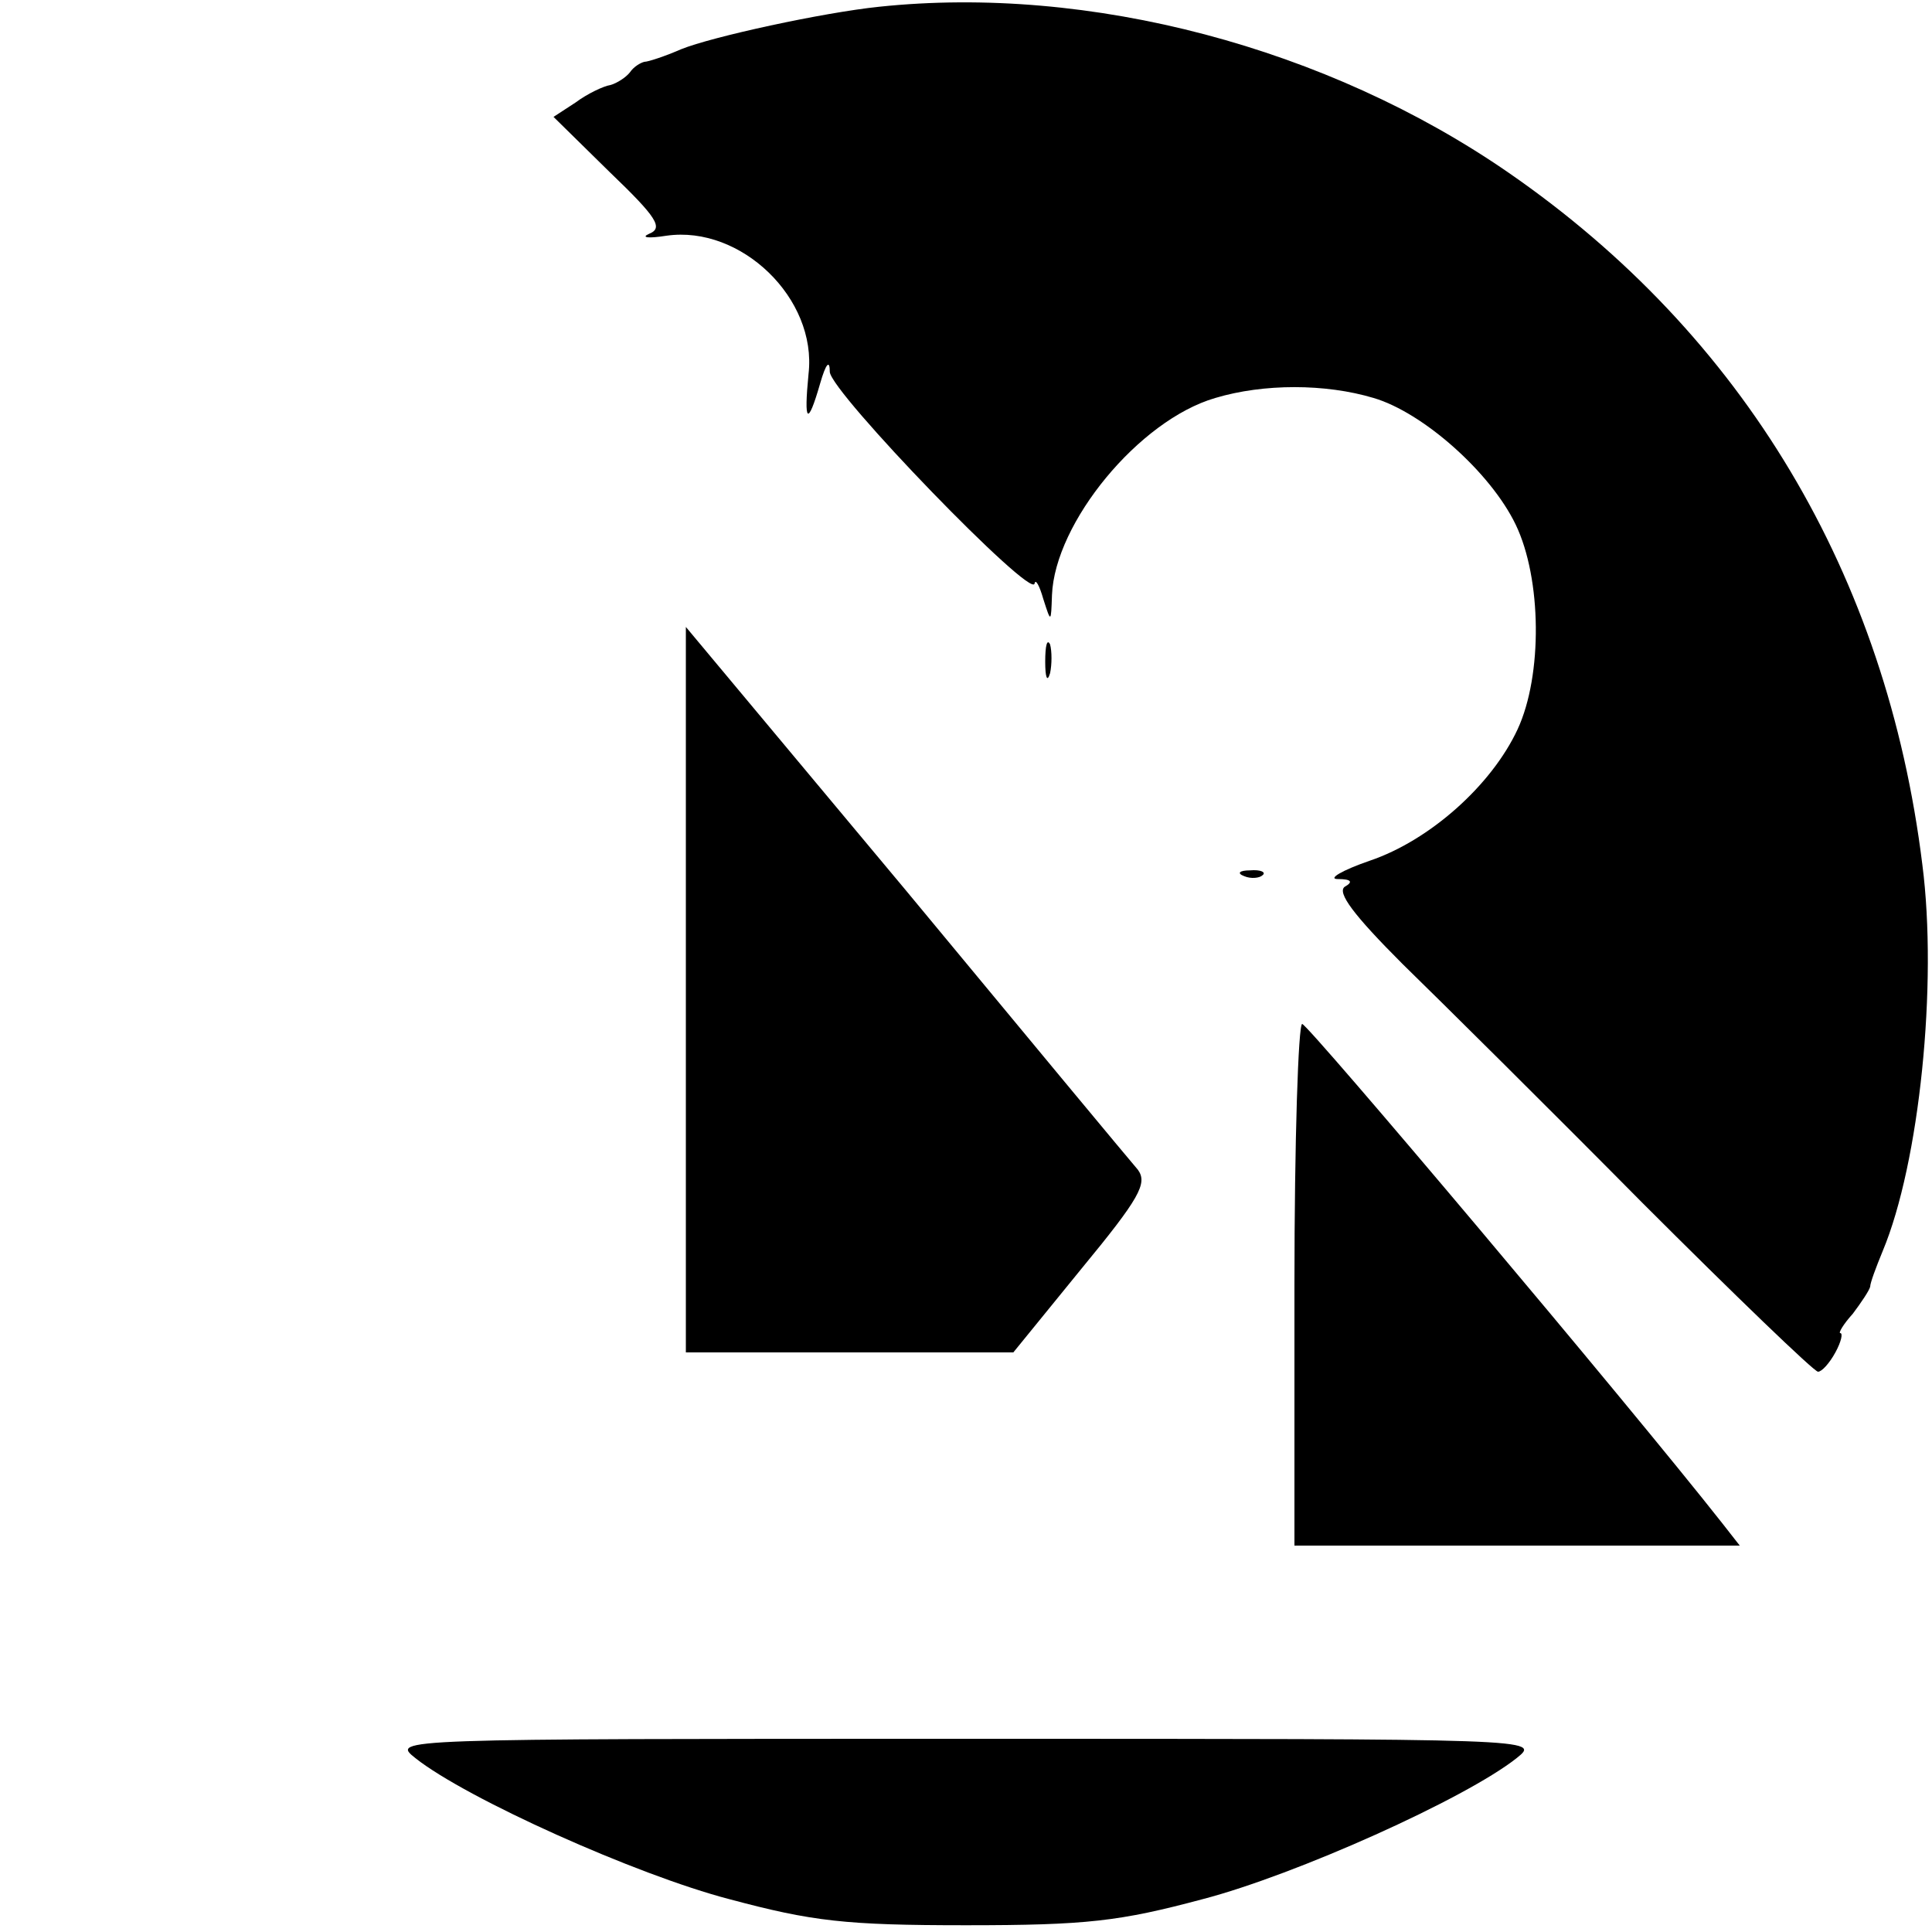
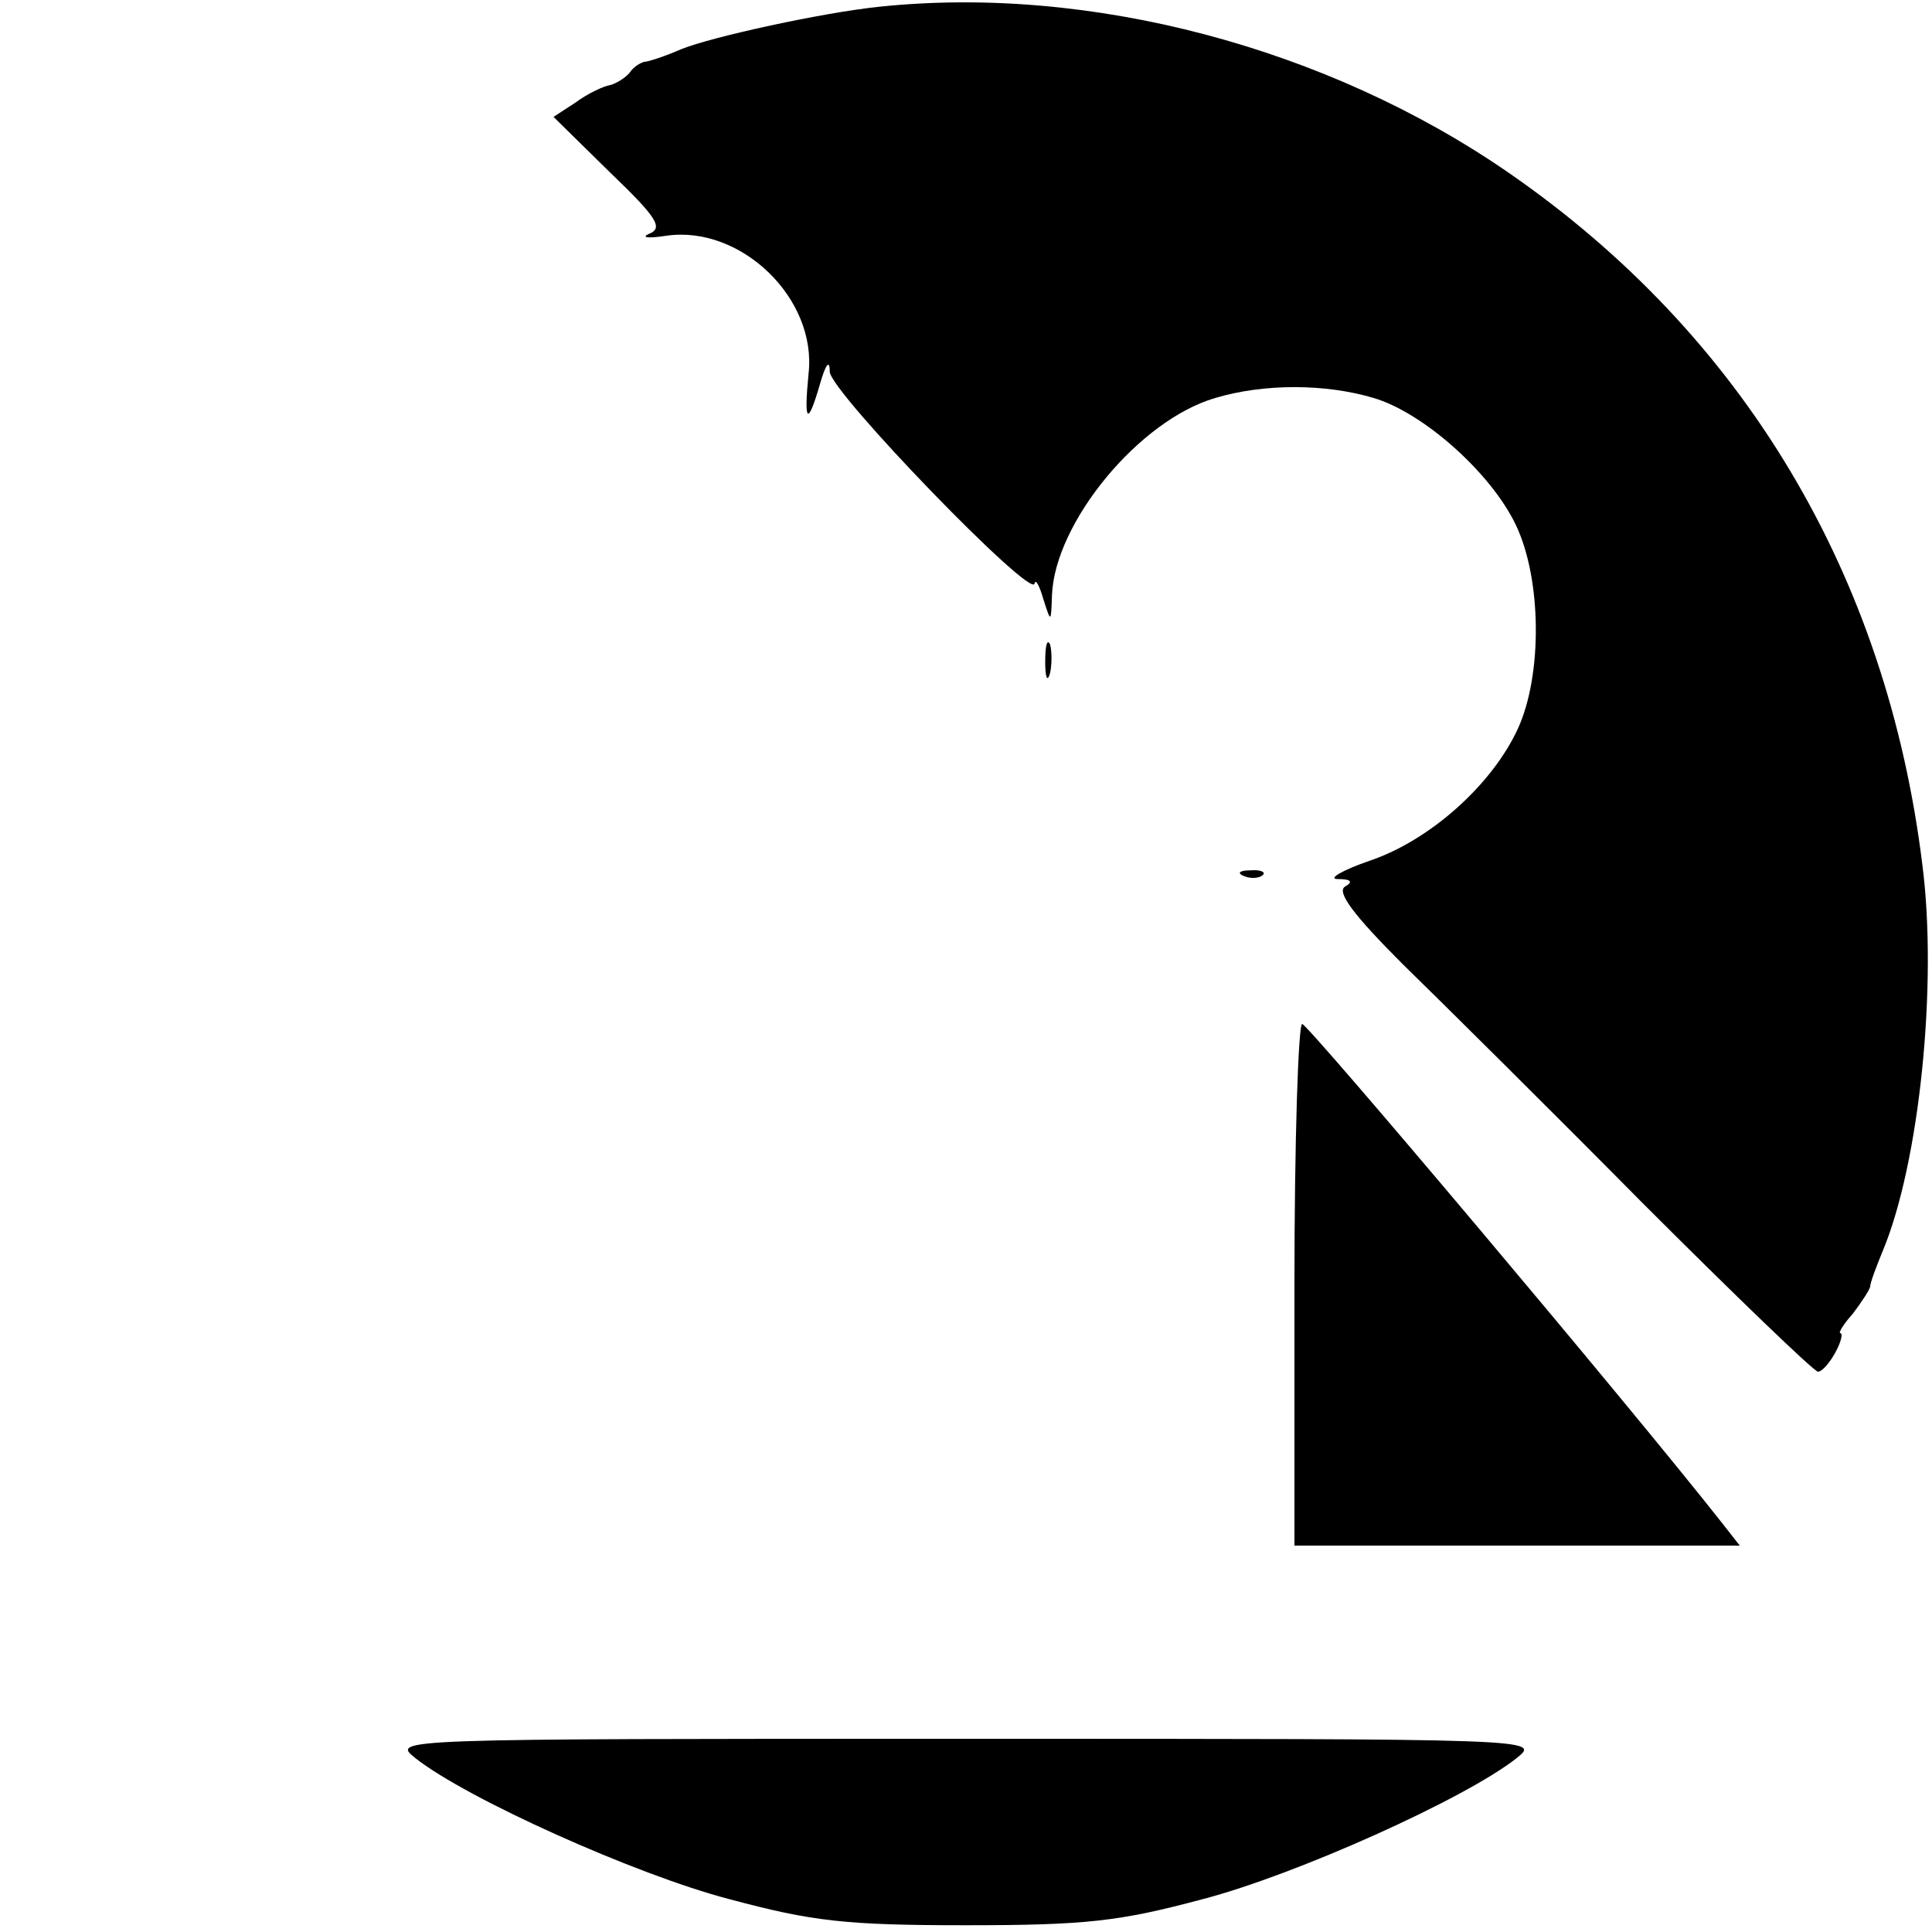
<svg xmlns="http://www.w3.org/2000/svg" version="1.0" width="200pt" height="200pt" viewBox="0 0 200 200" preserveAspectRatio="xMidYMid meet">
  <g transform="translate(0,200) scale(0.1,-0.1)" fill="#000000" stroke="none">
    <path d="M910 1993 c-58 -6 -173 -31 -205 -44 -16 -7 -34 -13 -38 -13 -4 -1 -11 -5 -15 -11 -4 -5 -13 -11 -20 -13 -7 -1 -24 -9 -36 -18 l-23 -15 58 -57 c49 -47 56 -58 41 -64 -9 -4 -1 -5 18 -2 77 11 156 -65 147 -143 -5 -51 -1 -55 12 -10 6 21 10 25 10 12 1 -21 210 -237 212 -219 1 5 5 -2 9 -16 8 -25 8 -25 9 4 3 75 90 181 169 204 50 15 114 15 164 0 51 -15 121 -77 147 -131 27 -56 28 -156 2 -212 -27 -58 -91 -115 -153 -136 -29 -10 -44 -19 -33 -19 14 0 16 -3 7 -8 -8 -6 9 -29 60 -80 40 -39 152 -150 248 -247 96 -96 178 -175 182 -175 4 0 12 9 18 20 6 11 8 20 5 20 -2 0 3 9 13 20 9 12 17 24 18 28 0 4 6 20 13 37 38 91 57 276 41 400 -37 300 -185 548 -428 716 -188 130 -434 195 -652 172z" />
-     <path d="M710 976 l0 -376 169 0 170 0 70 86 c61 74 69 89 59 103 -7 8 -115 138 -240 289 l-228 273 0 -375z" />
    <path d="M1082 1315 c0 -16 2 -22 5 -12 2 9 2 23 0 30 -3 6 -5 -1 -5 -18z" />
    <path d="M1288 1093 c7 -3 16 -2 19 1 4 3 -2 6 -13 5 -11 0 -14 -3 -6 -6z" />
    <path d="M1340 670 l0 -270 231 0 230 0 -18 23 c-100 127 -429 517 -435 517 -4 0 -8 -121 -8 -270z" />
    <path d="M430 180 c53 -42 229 -121 325 -146 86 -23 120 -27 245 -27 125 0 159 4 245 27 96 25 272 104 325 146 25 20 24 20 -570 20 -594 0 -595 0 -570 -20z" />
  </g>
</svg>